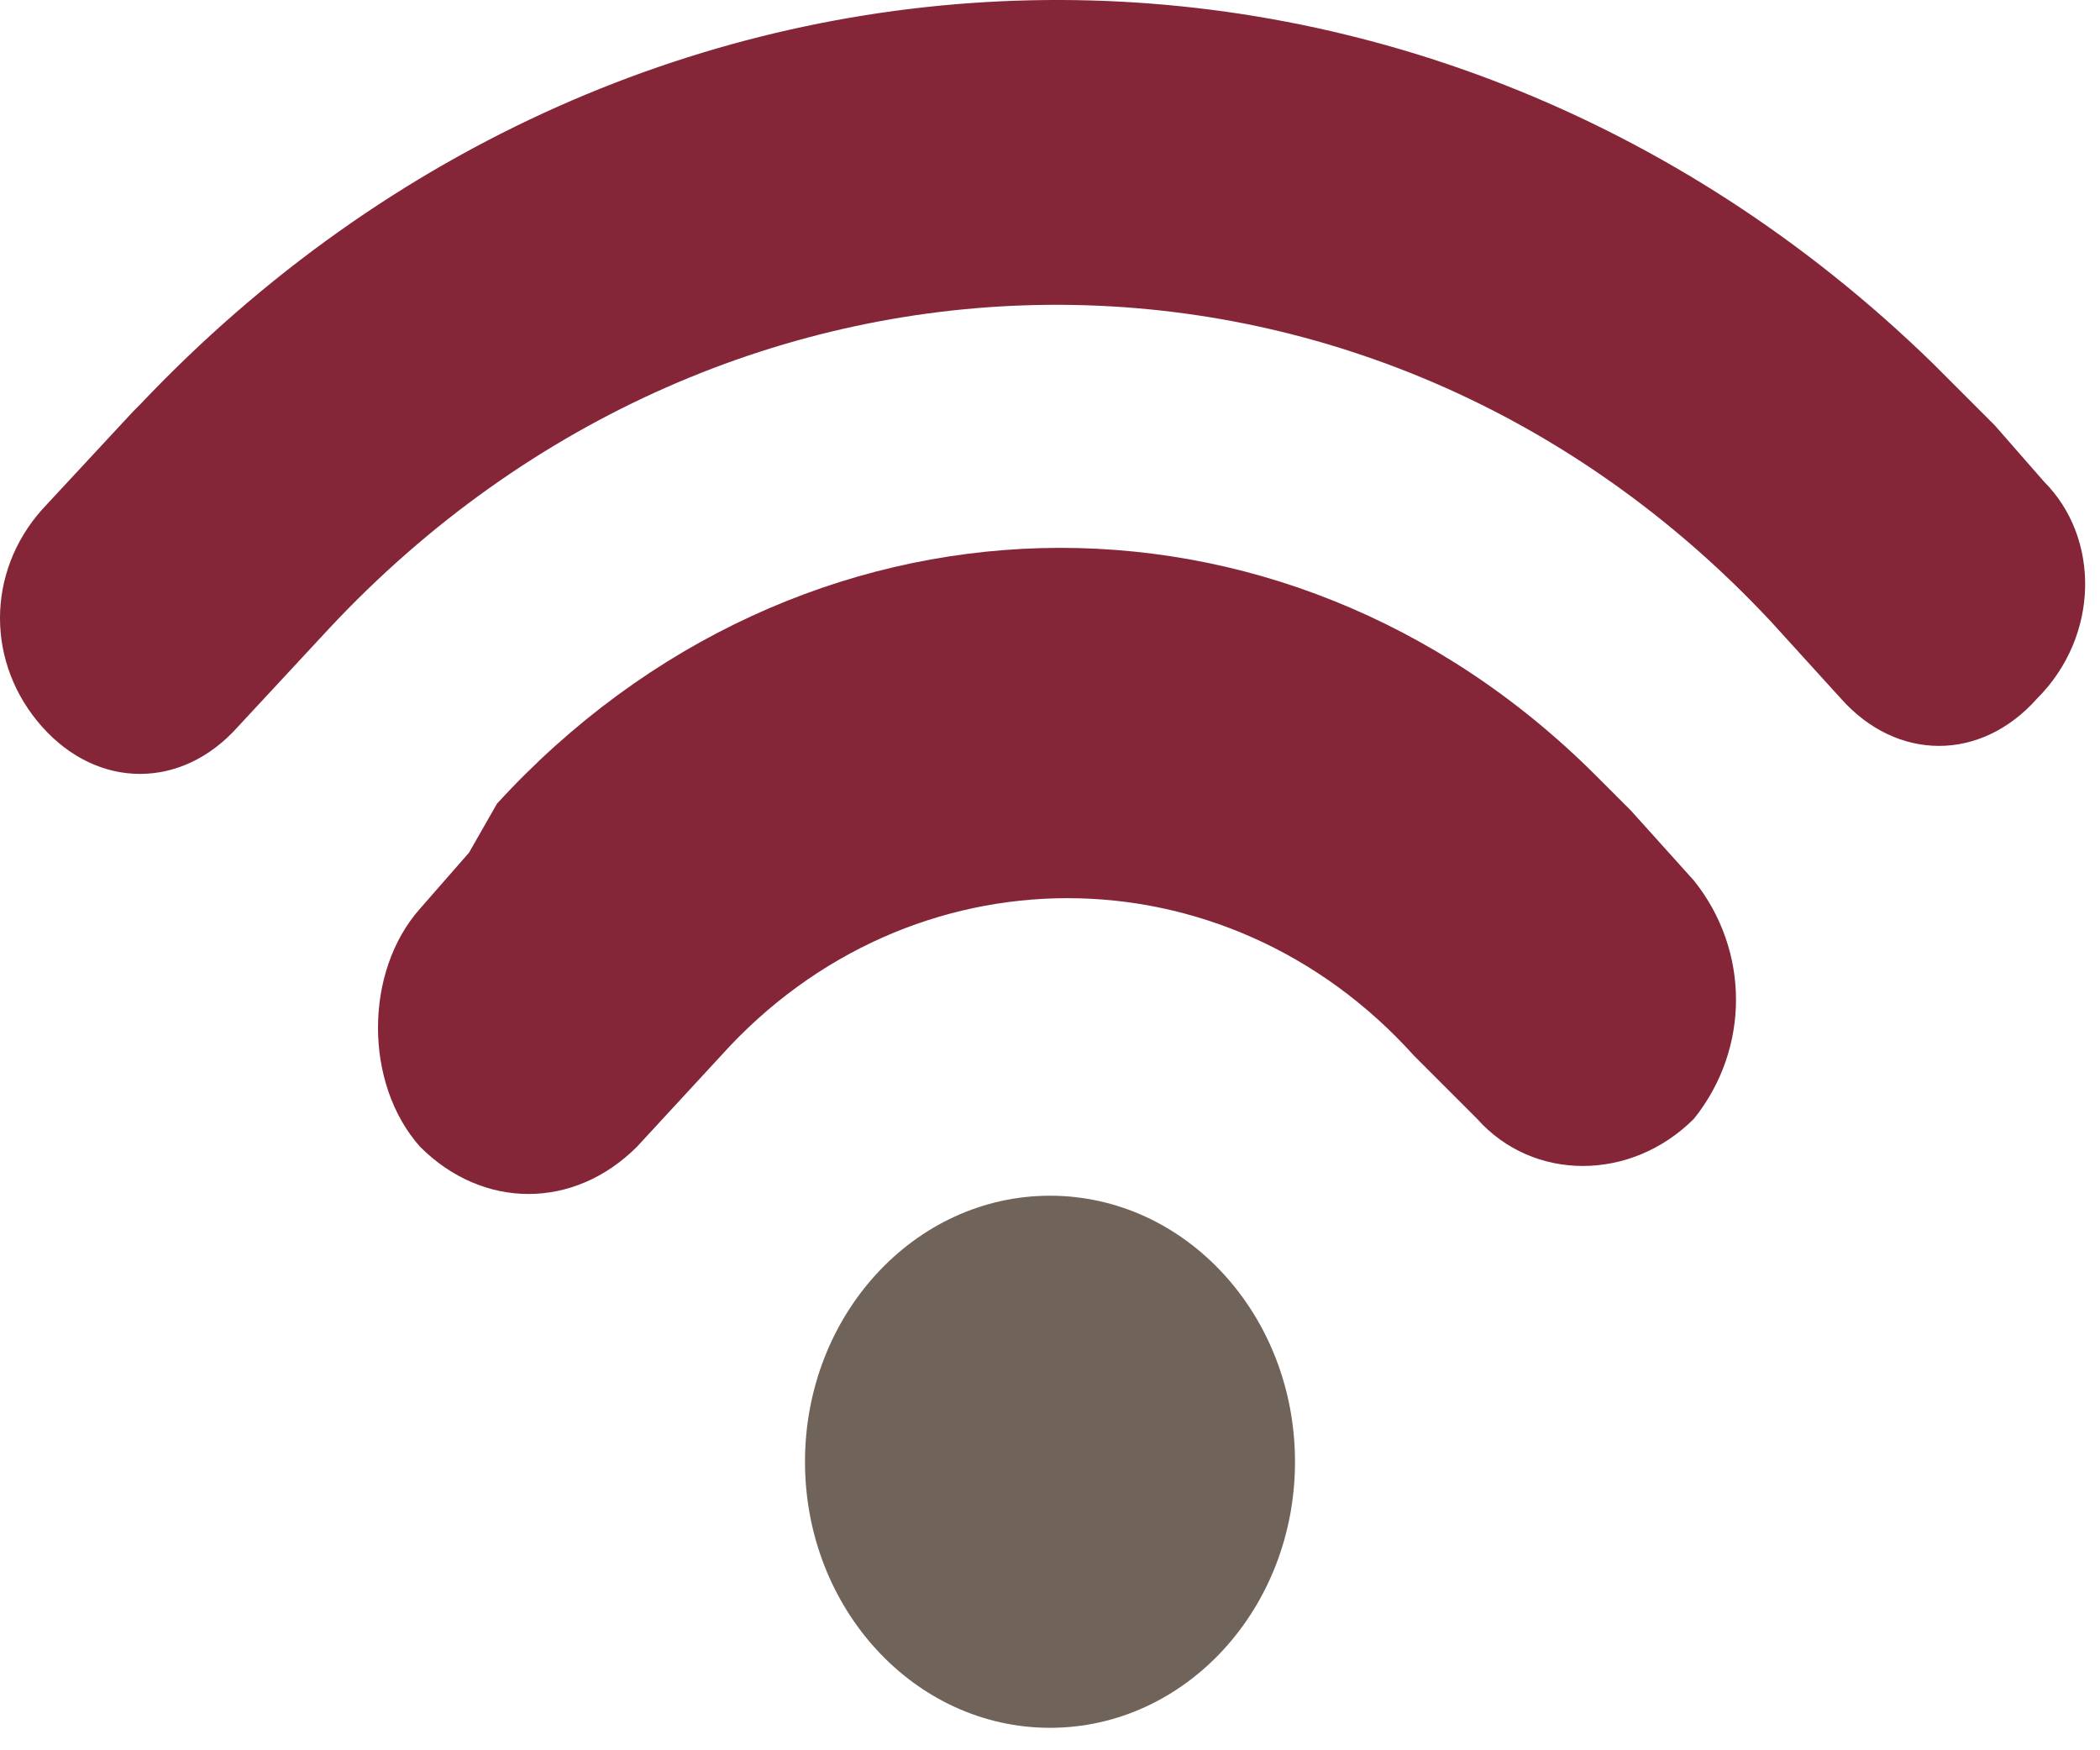
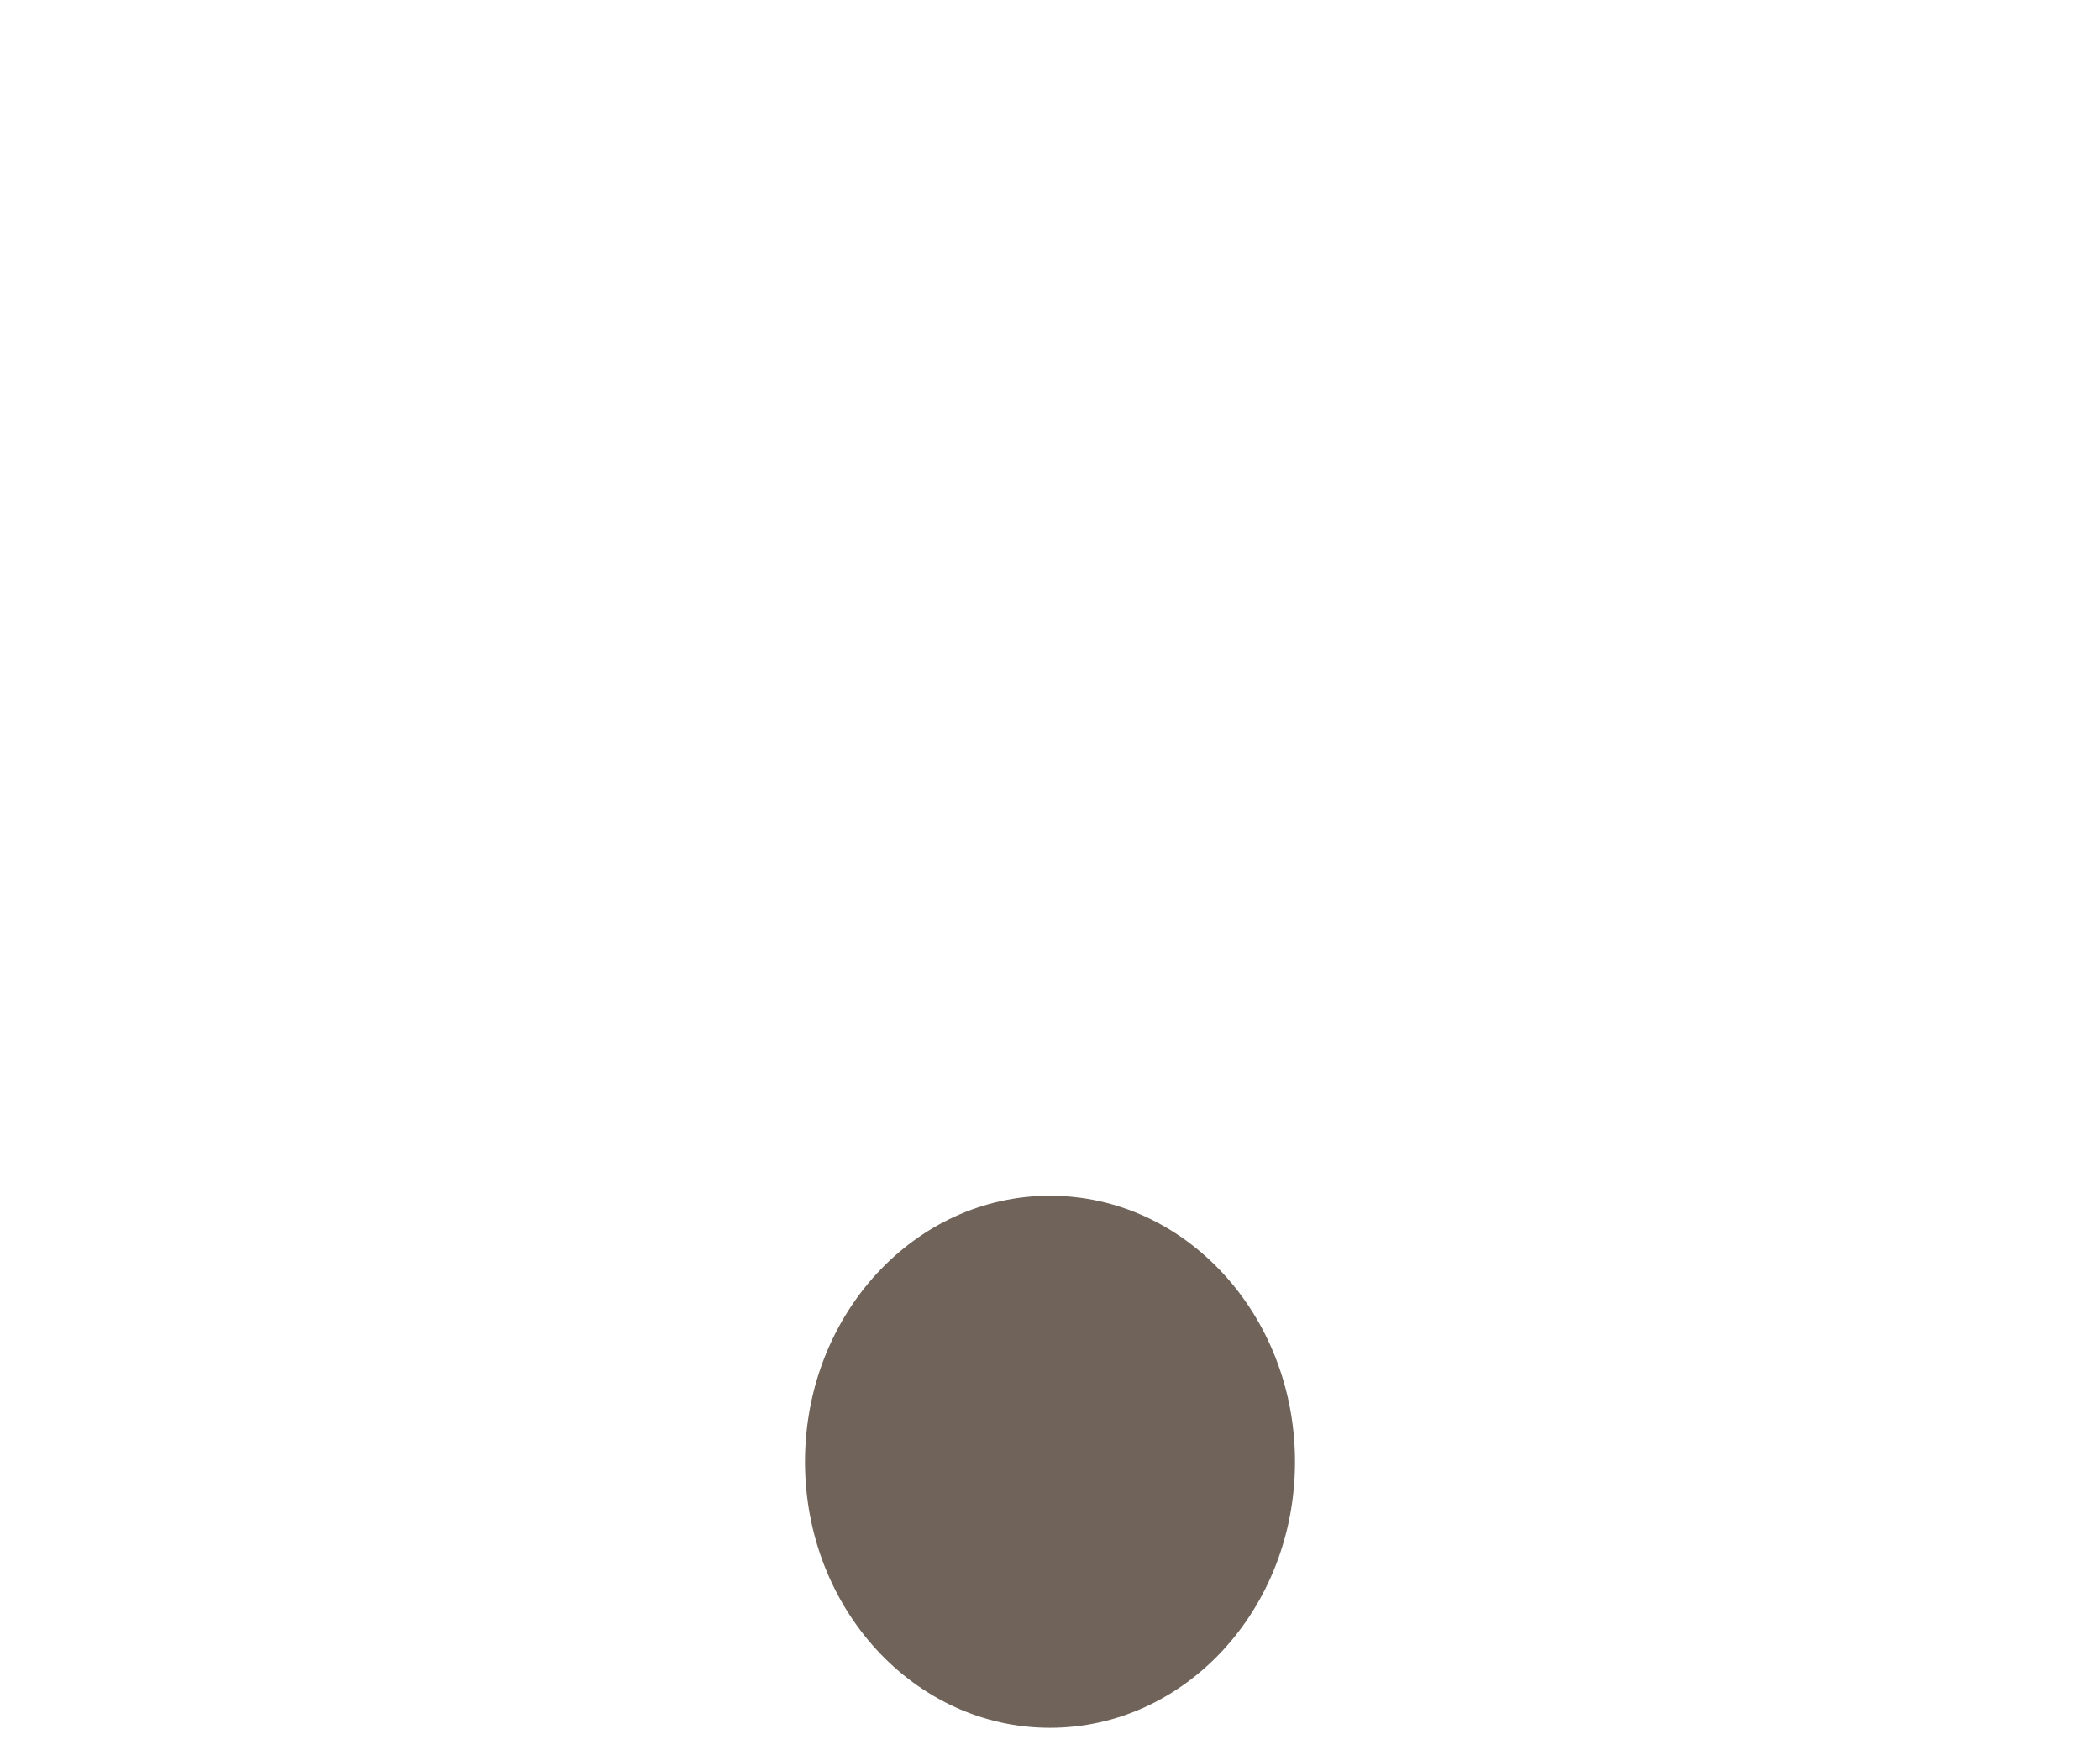
<svg xmlns="http://www.w3.org/2000/svg" width="30" height="25" viewBox="0 0 30 25" fill="none">
-   <rect width="29.788" height="24.679" fill="black" fill-opacity="0" />
  <path d="M15 24.679C16.933 24.679 18.5 22.978 18.5 20.879C18.5 18.78 16.933 17.079 15 17.079C13.067 17.079 11.5 18.78 11.5 20.879C11.5 22.978 13.067 24.679 15 24.679Z" fill="#706359" />
-   <path d="M23.3 11.579C23.2 11.479 23.2 11.479 23.1 11.379L22.9 11.179L22.8 11.079C18.3 6.579 11.4 6.779 7.1 11.479L6.7 12.179L6 12.979C5.2 13.879 5.2 15.479 6 16.379C6.9 17.279 8.2 17.279 9.1 16.379L10.3 15.079C13 12.079 17.5 12.079 20.2 15.079L21.1 15.979C21.9 16.879 23.3 16.879 24.2 15.979C24.6 15.479 24.8 14.879 24.8 14.279C24.8 13.679 24.6 13.079 24.2 12.579L23.3 11.579Z" fill="#852638" />
-   <path d="M29.2 6.879L28.5 6.079L27.9 5.479C27.8 5.379 27.7 5.279 27.6 5.179C20.3 -1.921 9.1 -1.721 2 5.779L1.9 5.879L0.6 7.279C-0.2 8.179 -0.2 9.479 0.6 10.379C1.4 11.279 2.6 11.279 3.4 10.379L4.7 8.979C10.4 2.879 19.6 2.779 25.3 8.879L26.3 9.979C27.1 10.879 28.3 10.879 29.1 9.979C30 9.079 30 7.679 29.2 6.879Z" fill="#852638" />
</svg>